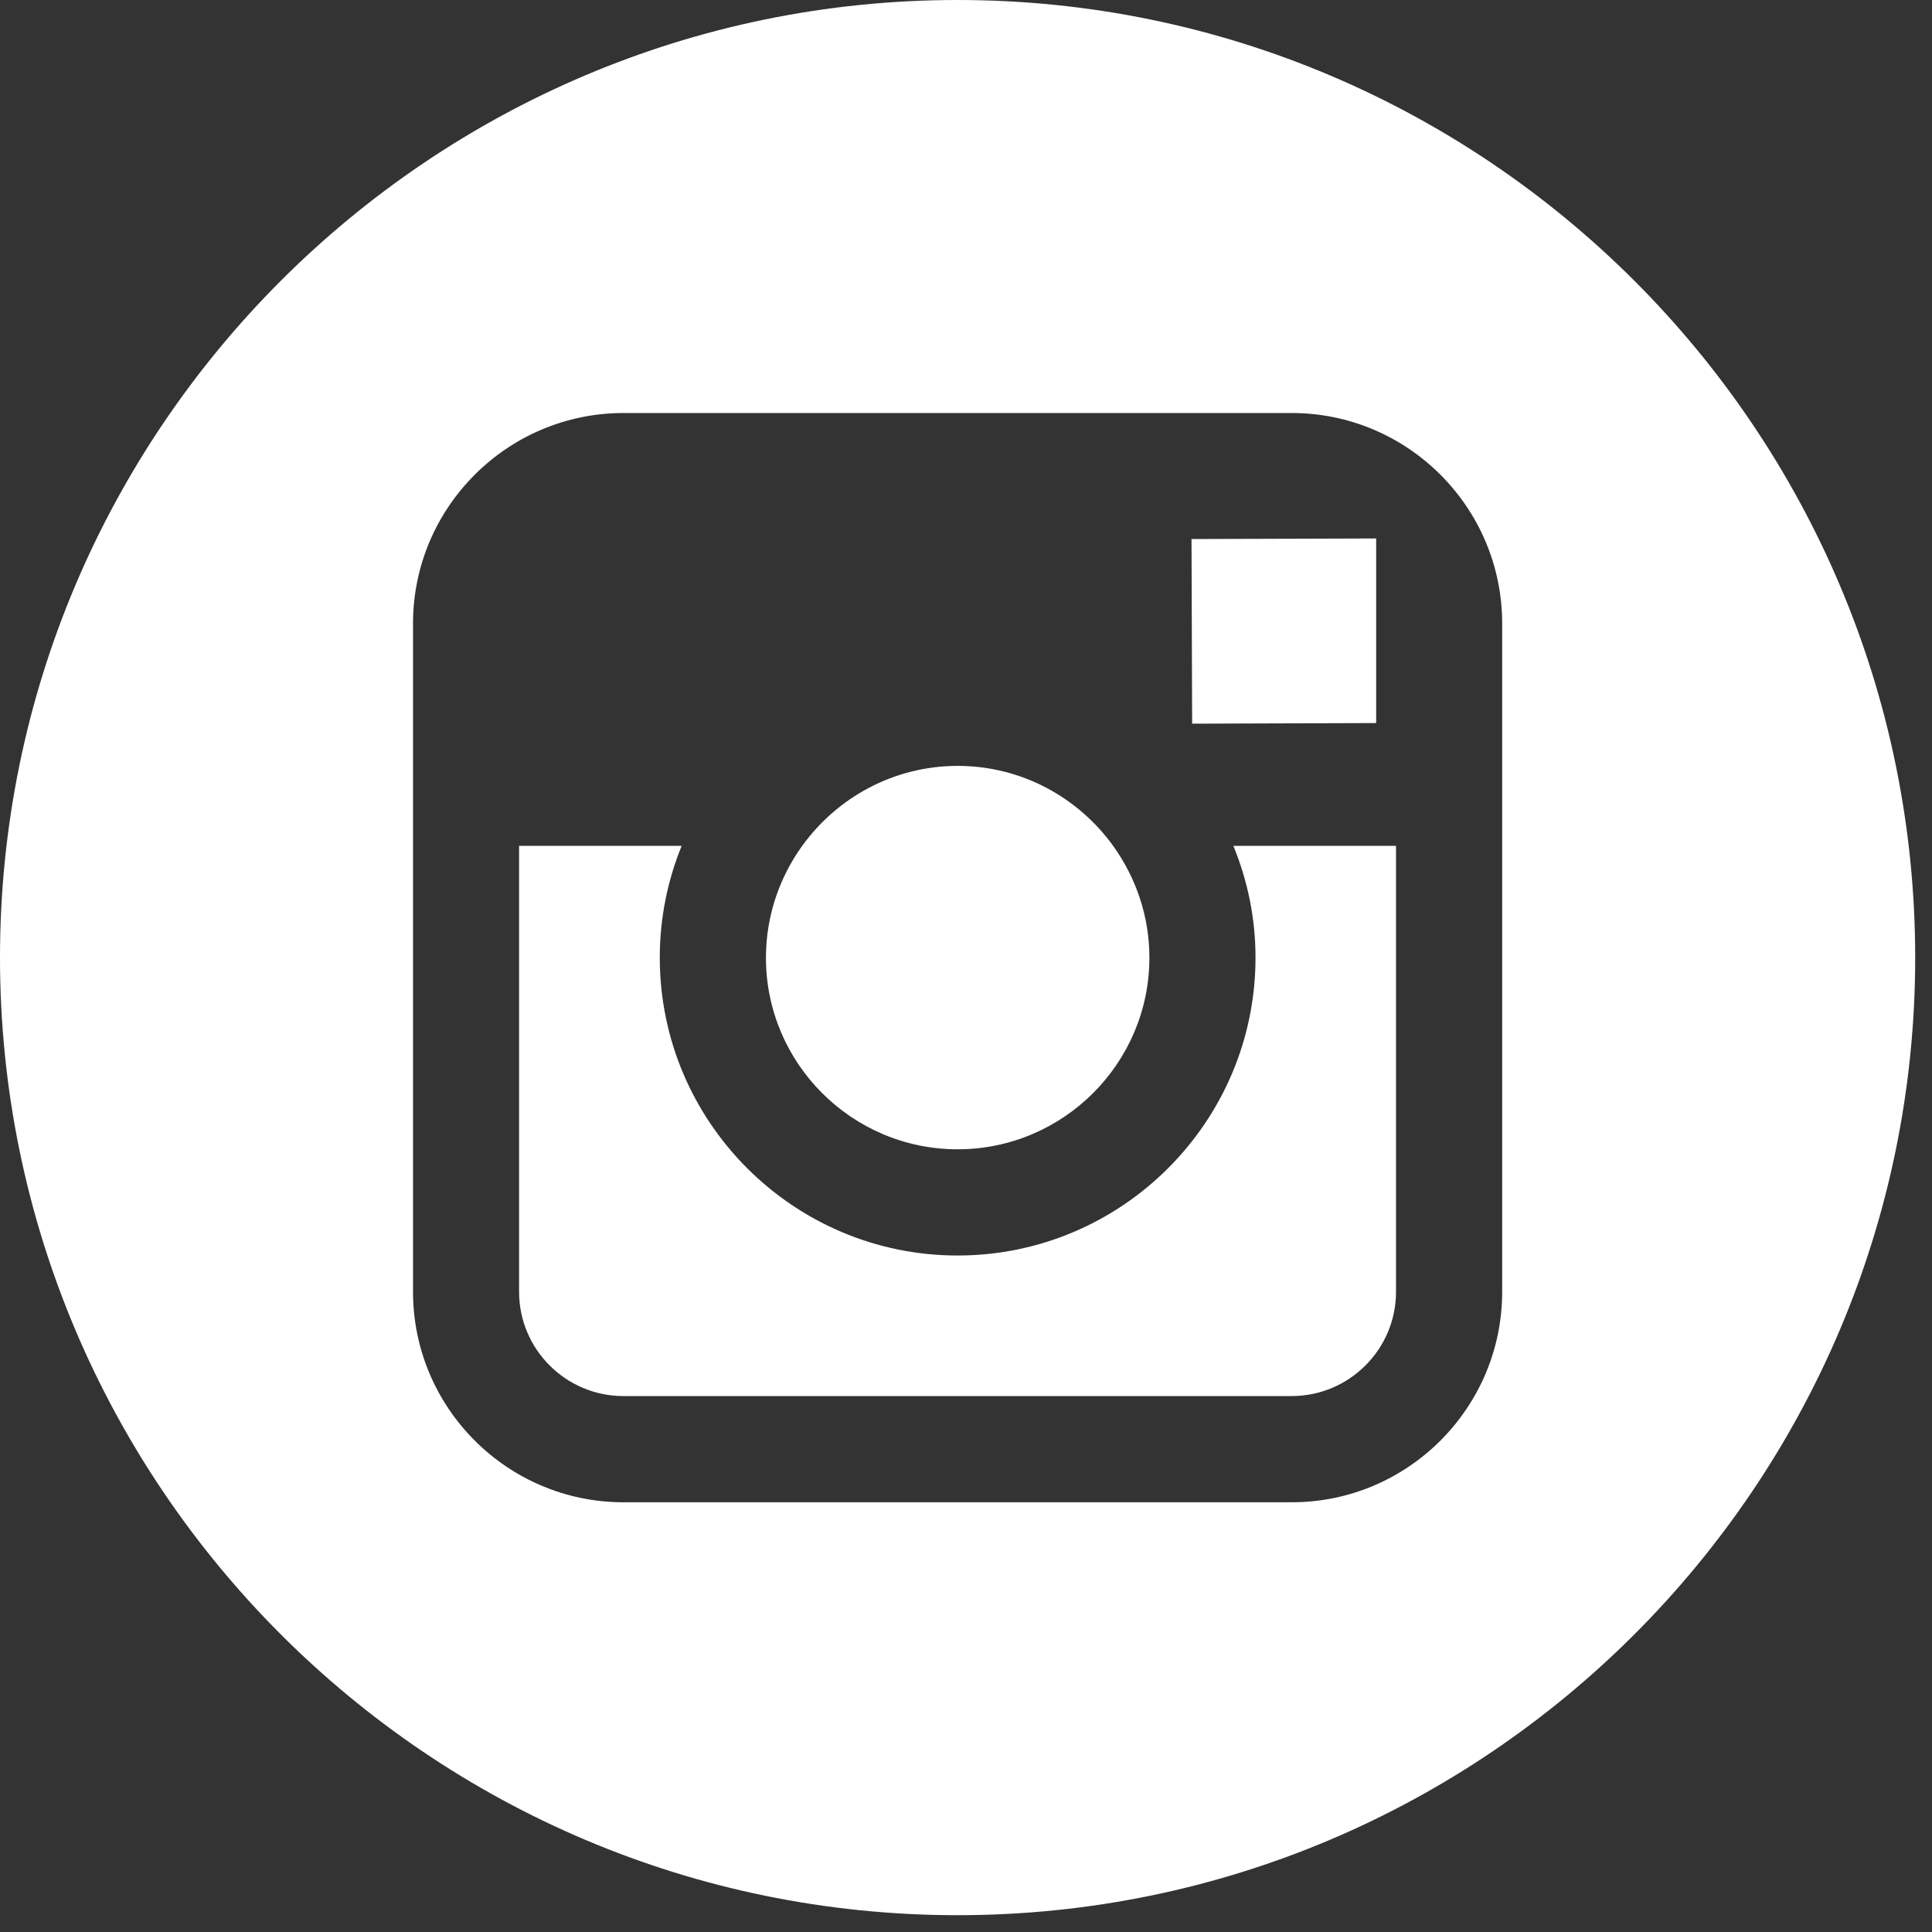
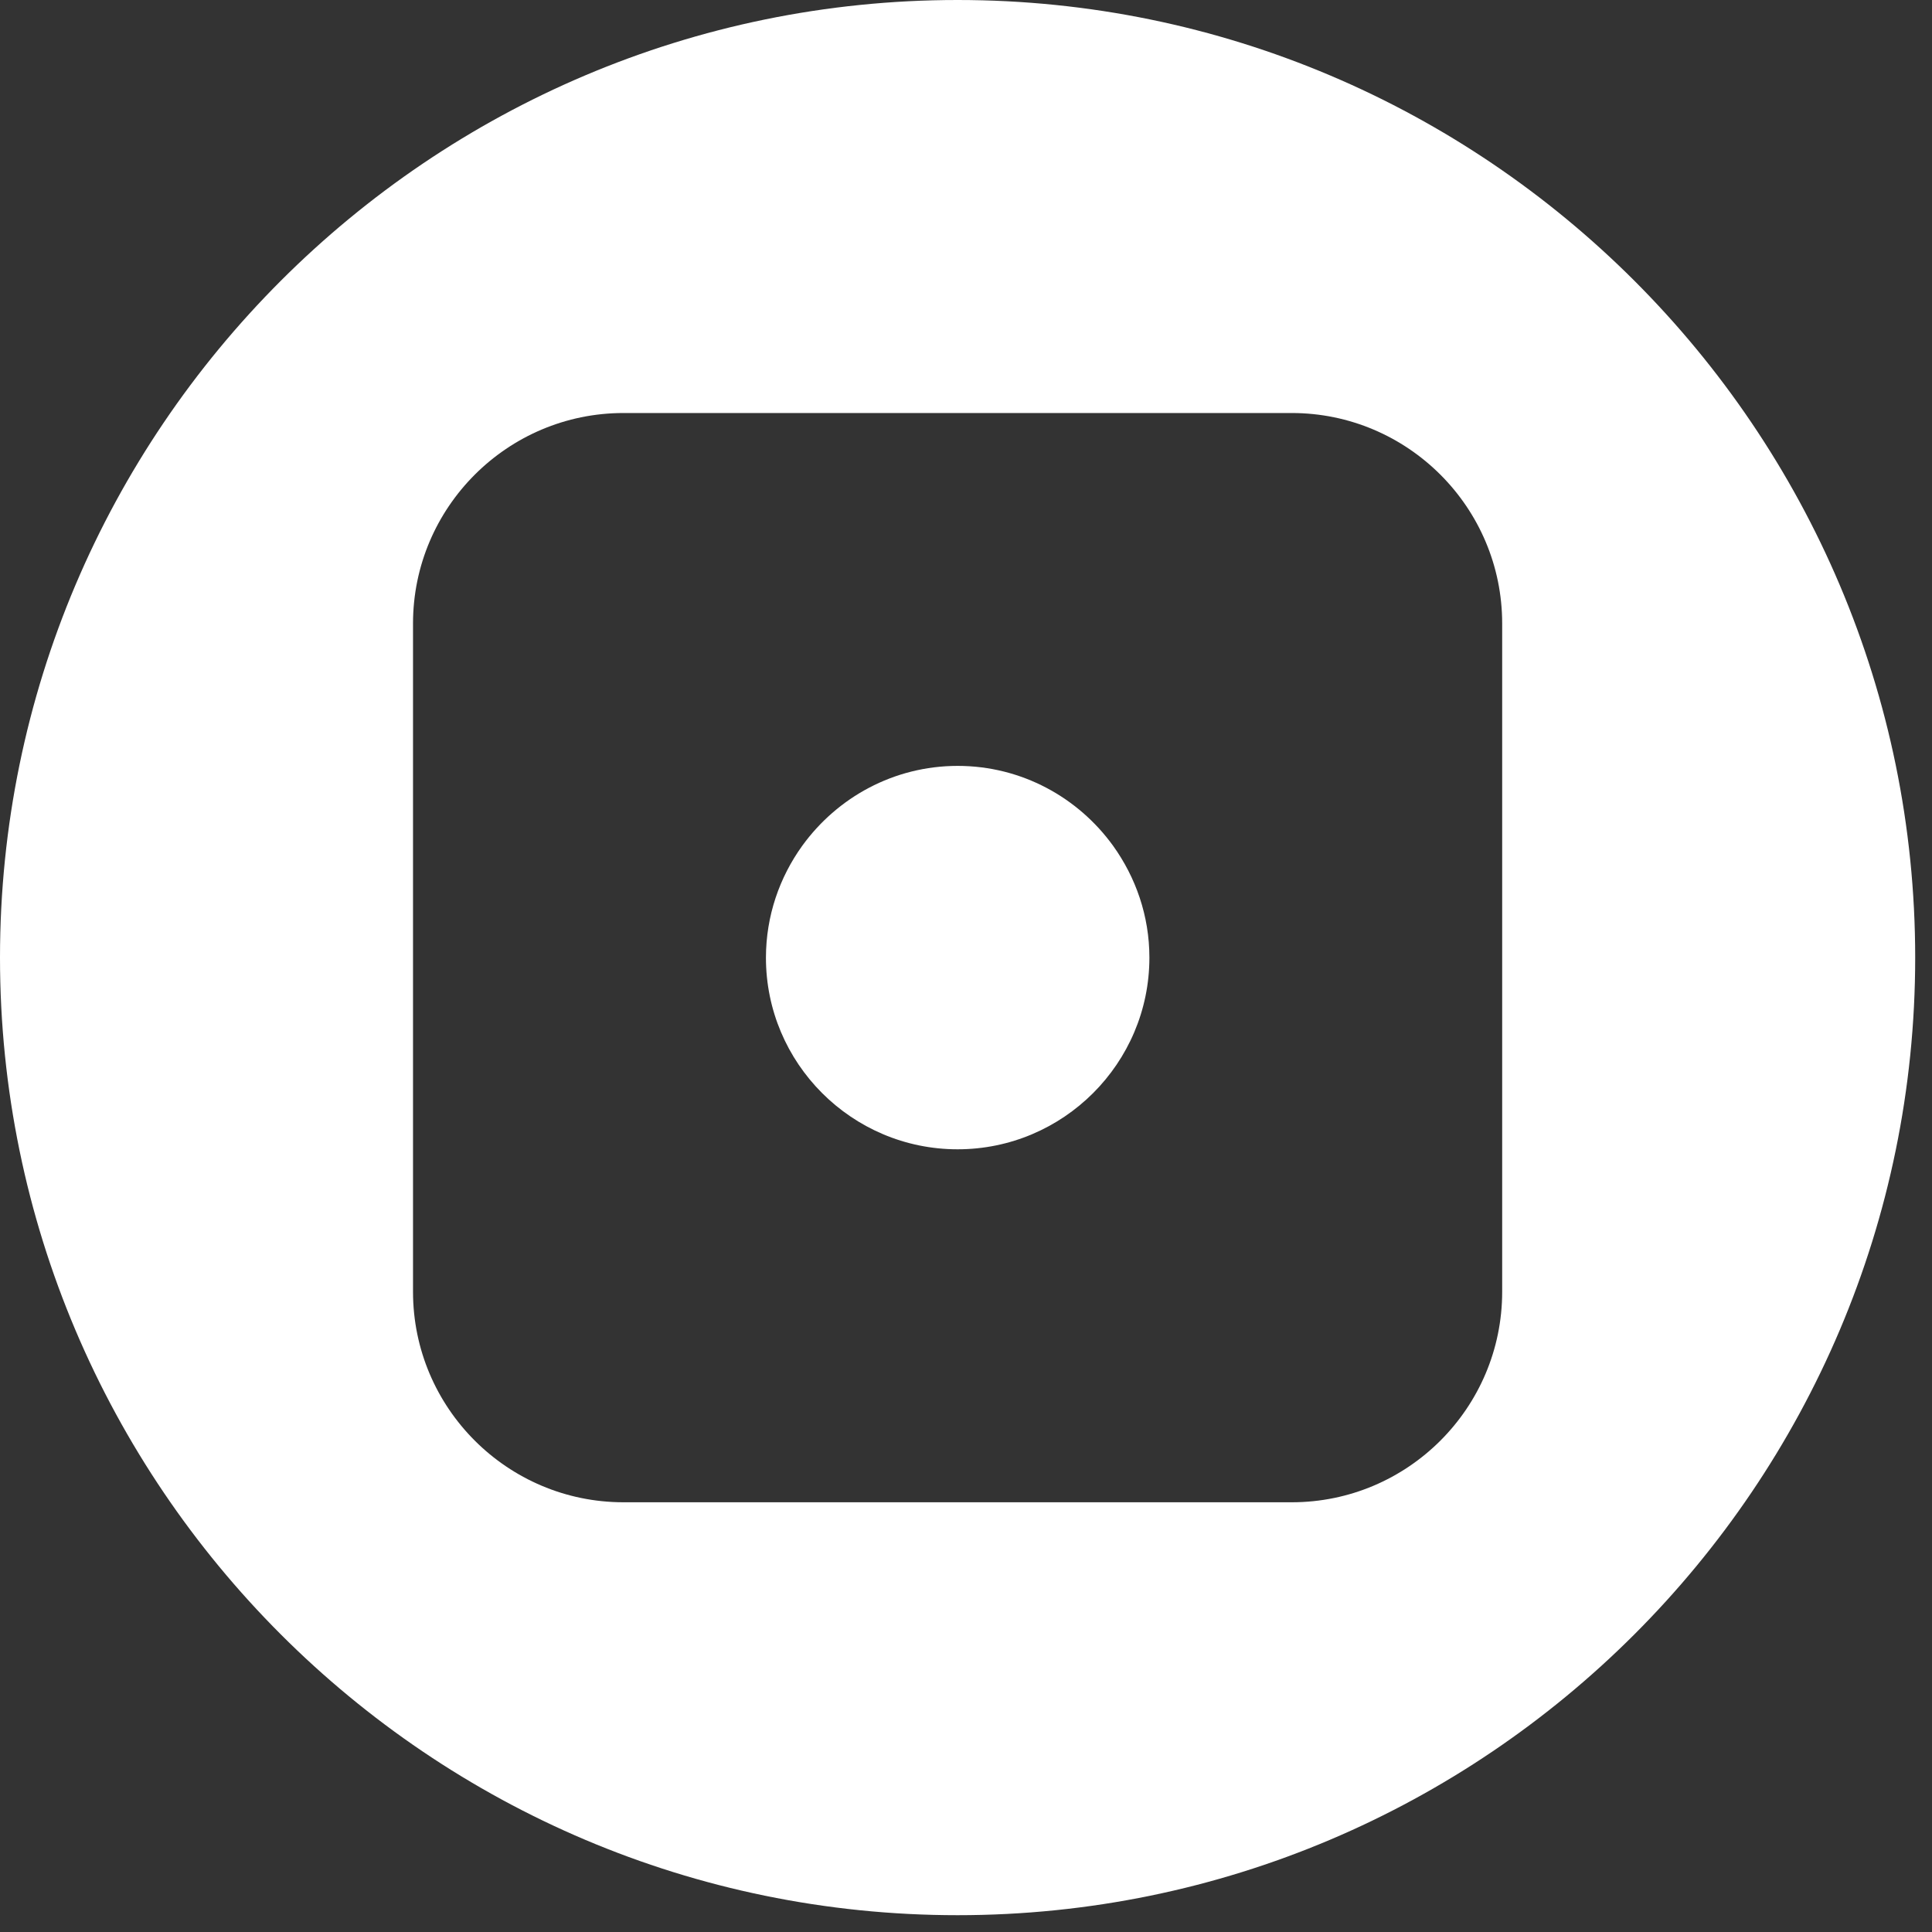
<svg xmlns="http://www.w3.org/2000/svg" width="40" height="40" viewBox="0 0 40 40" fill="none">
  <rect x="0" y="0" width="40" height="40" fill="#333333" stroke="none" />
  <path d="M19.826 23.795C22.013 23.795 23.797 22.015 23.797 19.826C23.797 18.962 23.514 18.164 23.046 17.512C22.325 16.513 21.152 15.857 19.828 15.857C18.503 15.857 17.332 16.512 16.609 17.512C16.14 18.163 15.859 18.961 15.858 19.825C15.856 22.014 17.638 23.795 19.826 23.795Z" fill="white" />
-   <path d="M28.492 14.97V11.644V11.148L27.994 11.15L24.669 11.16L24.682 14.983L28.492 14.97Z" fill="white" />
  <path d="M19.826 0C8.894 0 0 8.894 0 19.826C0 30.757 8.894 39.652 19.826 39.652C30.757 39.652 39.652 30.757 39.652 19.826C39.652 8.894 30.759 0 19.826 0ZM31.101 17.512V26.744C31.101 29.149 29.146 31.103 26.744 31.103H12.909C10.505 31.103 8.551 29.149 8.551 26.744V17.512V12.909C8.551 10.506 10.505 8.551 12.909 8.551H26.743C29.146 8.551 31.101 10.506 31.101 12.909V17.512Z" fill="white" />
-   <path d="M25.994 19.826C25.994 23.226 23.228 25.994 19.826 25.994C16.425 25.994 13.66 23.226 13.66 19.826C13.66 19.008 13.822 18.226 14.113 17.512H10.747V26.744C10.747 27.937 11.716 28.904 12.908 28.904H26.742C27.933 28.904 28.903 27.937 28.903 26.744V17.512H25.535C25.829 18.226 25.994 19.008 25.994 19.826Z" fill="white" />
</svg>